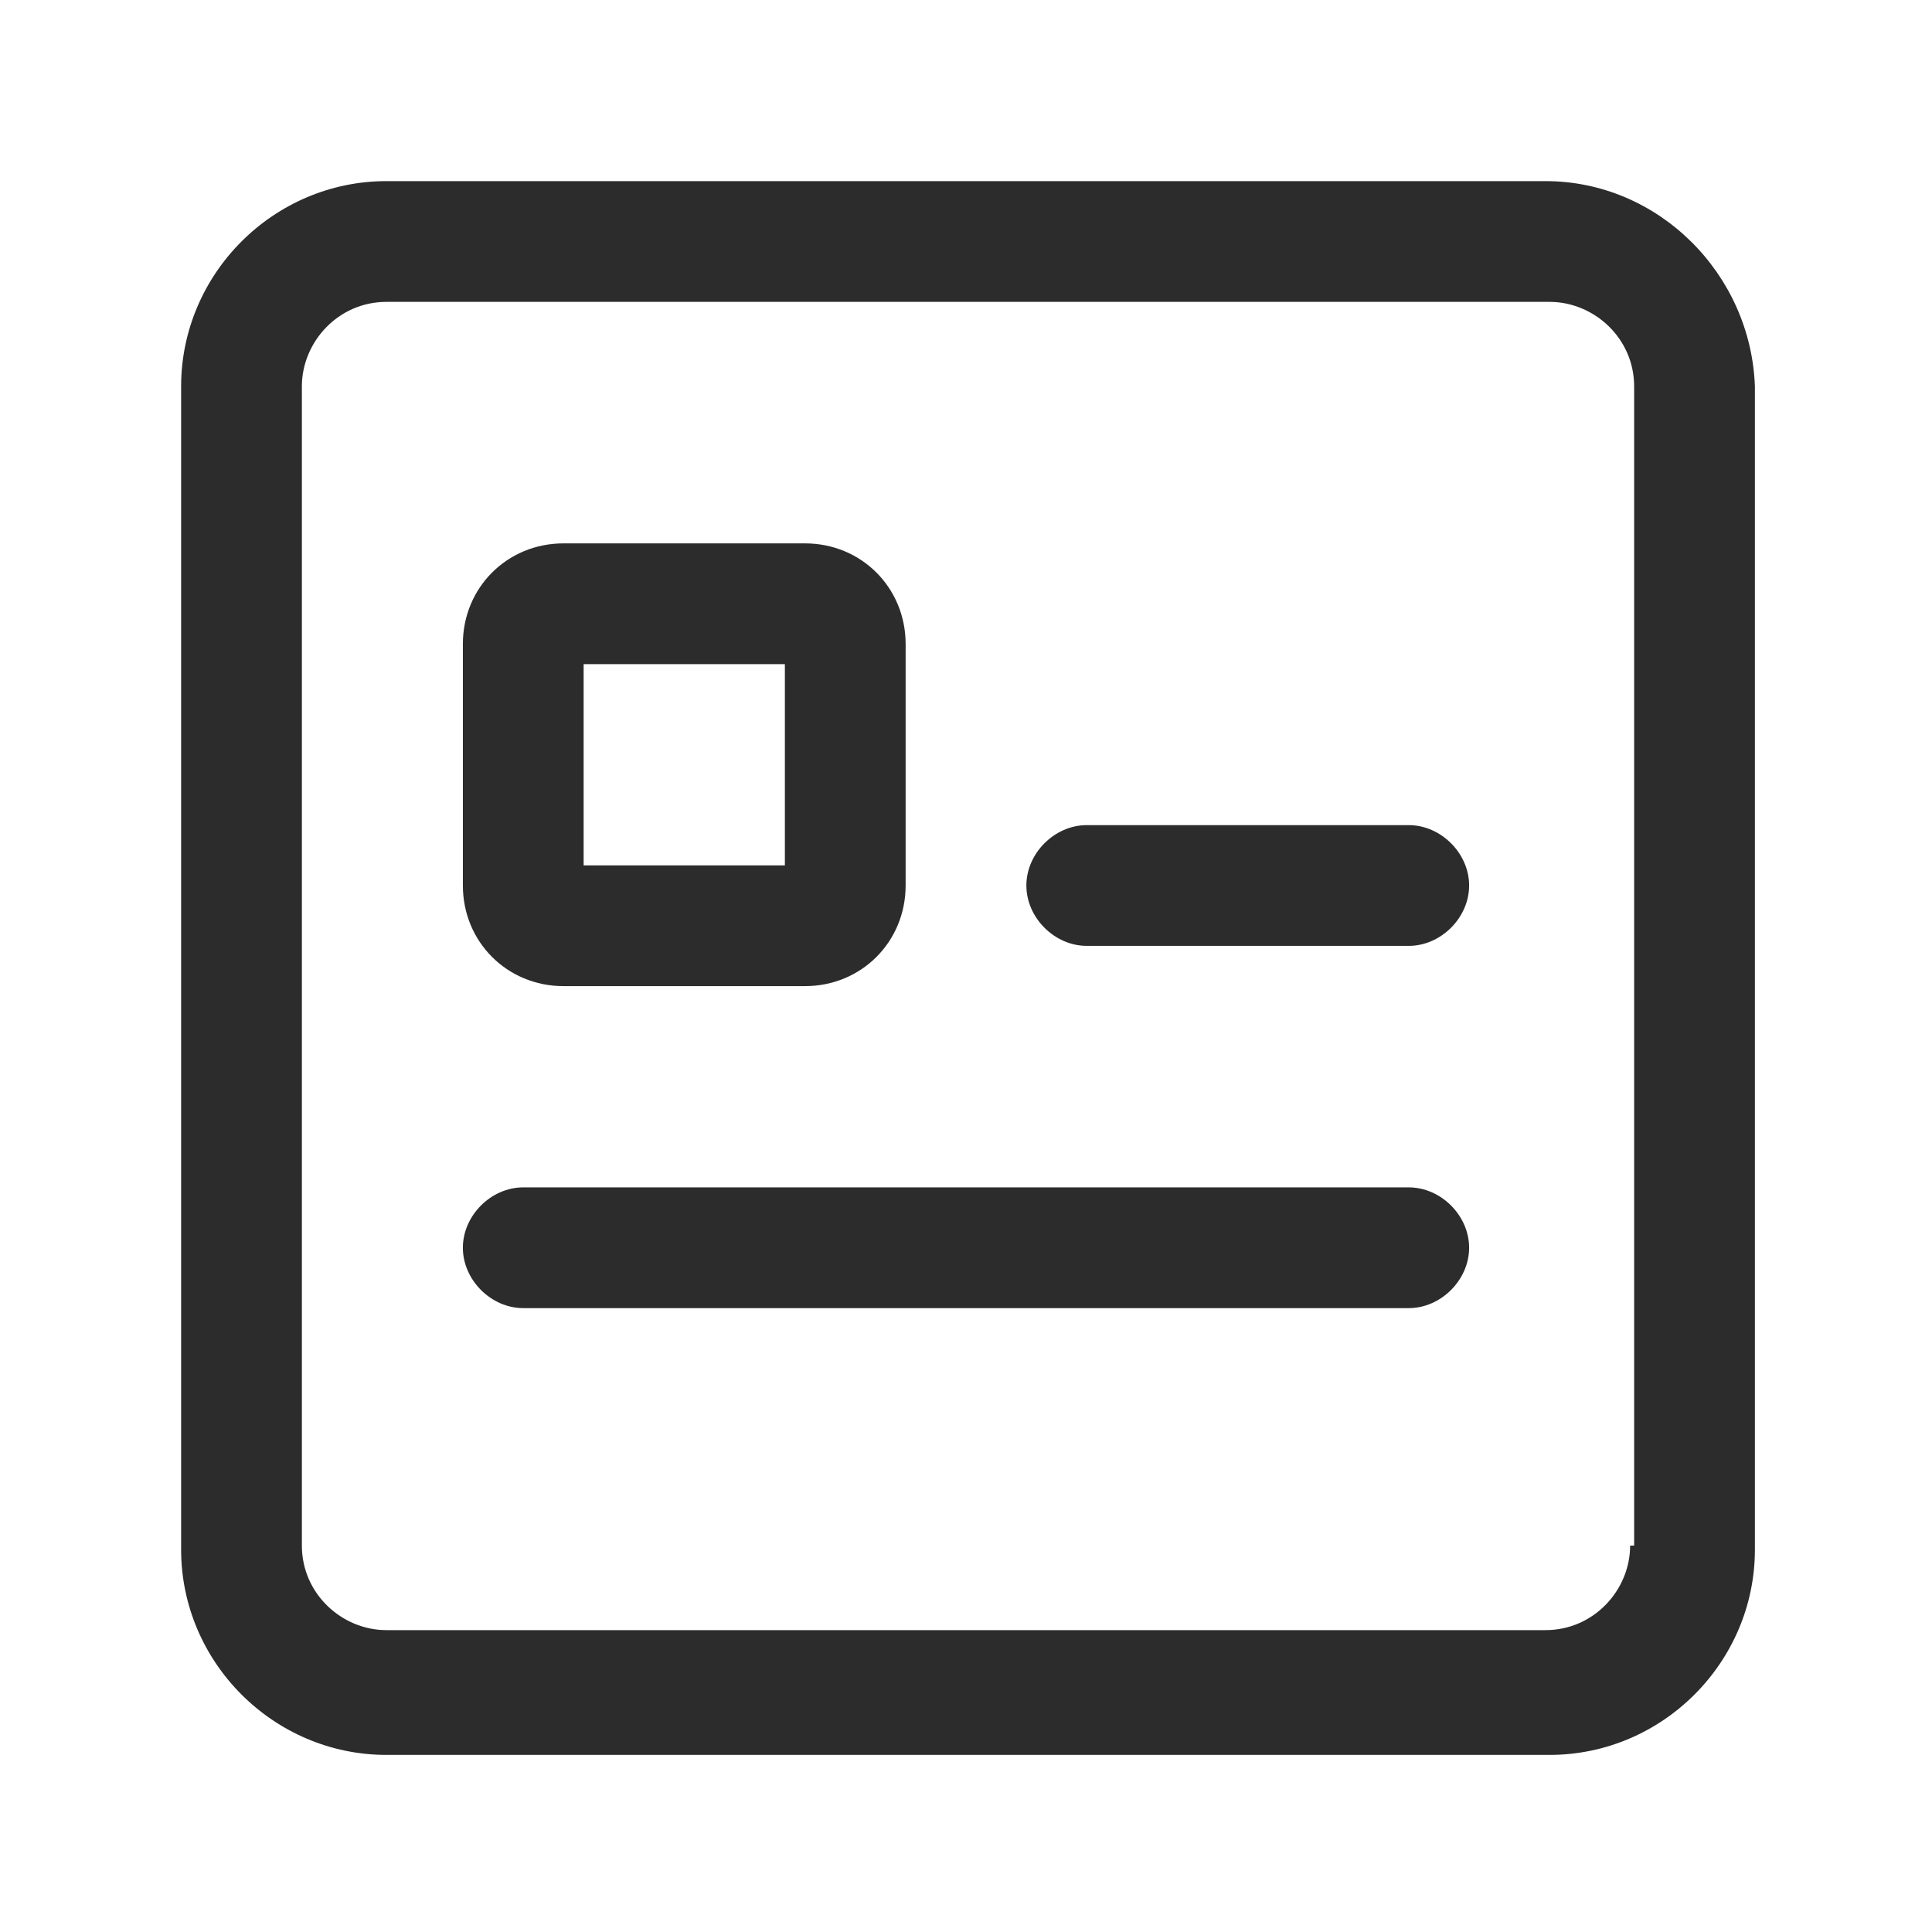
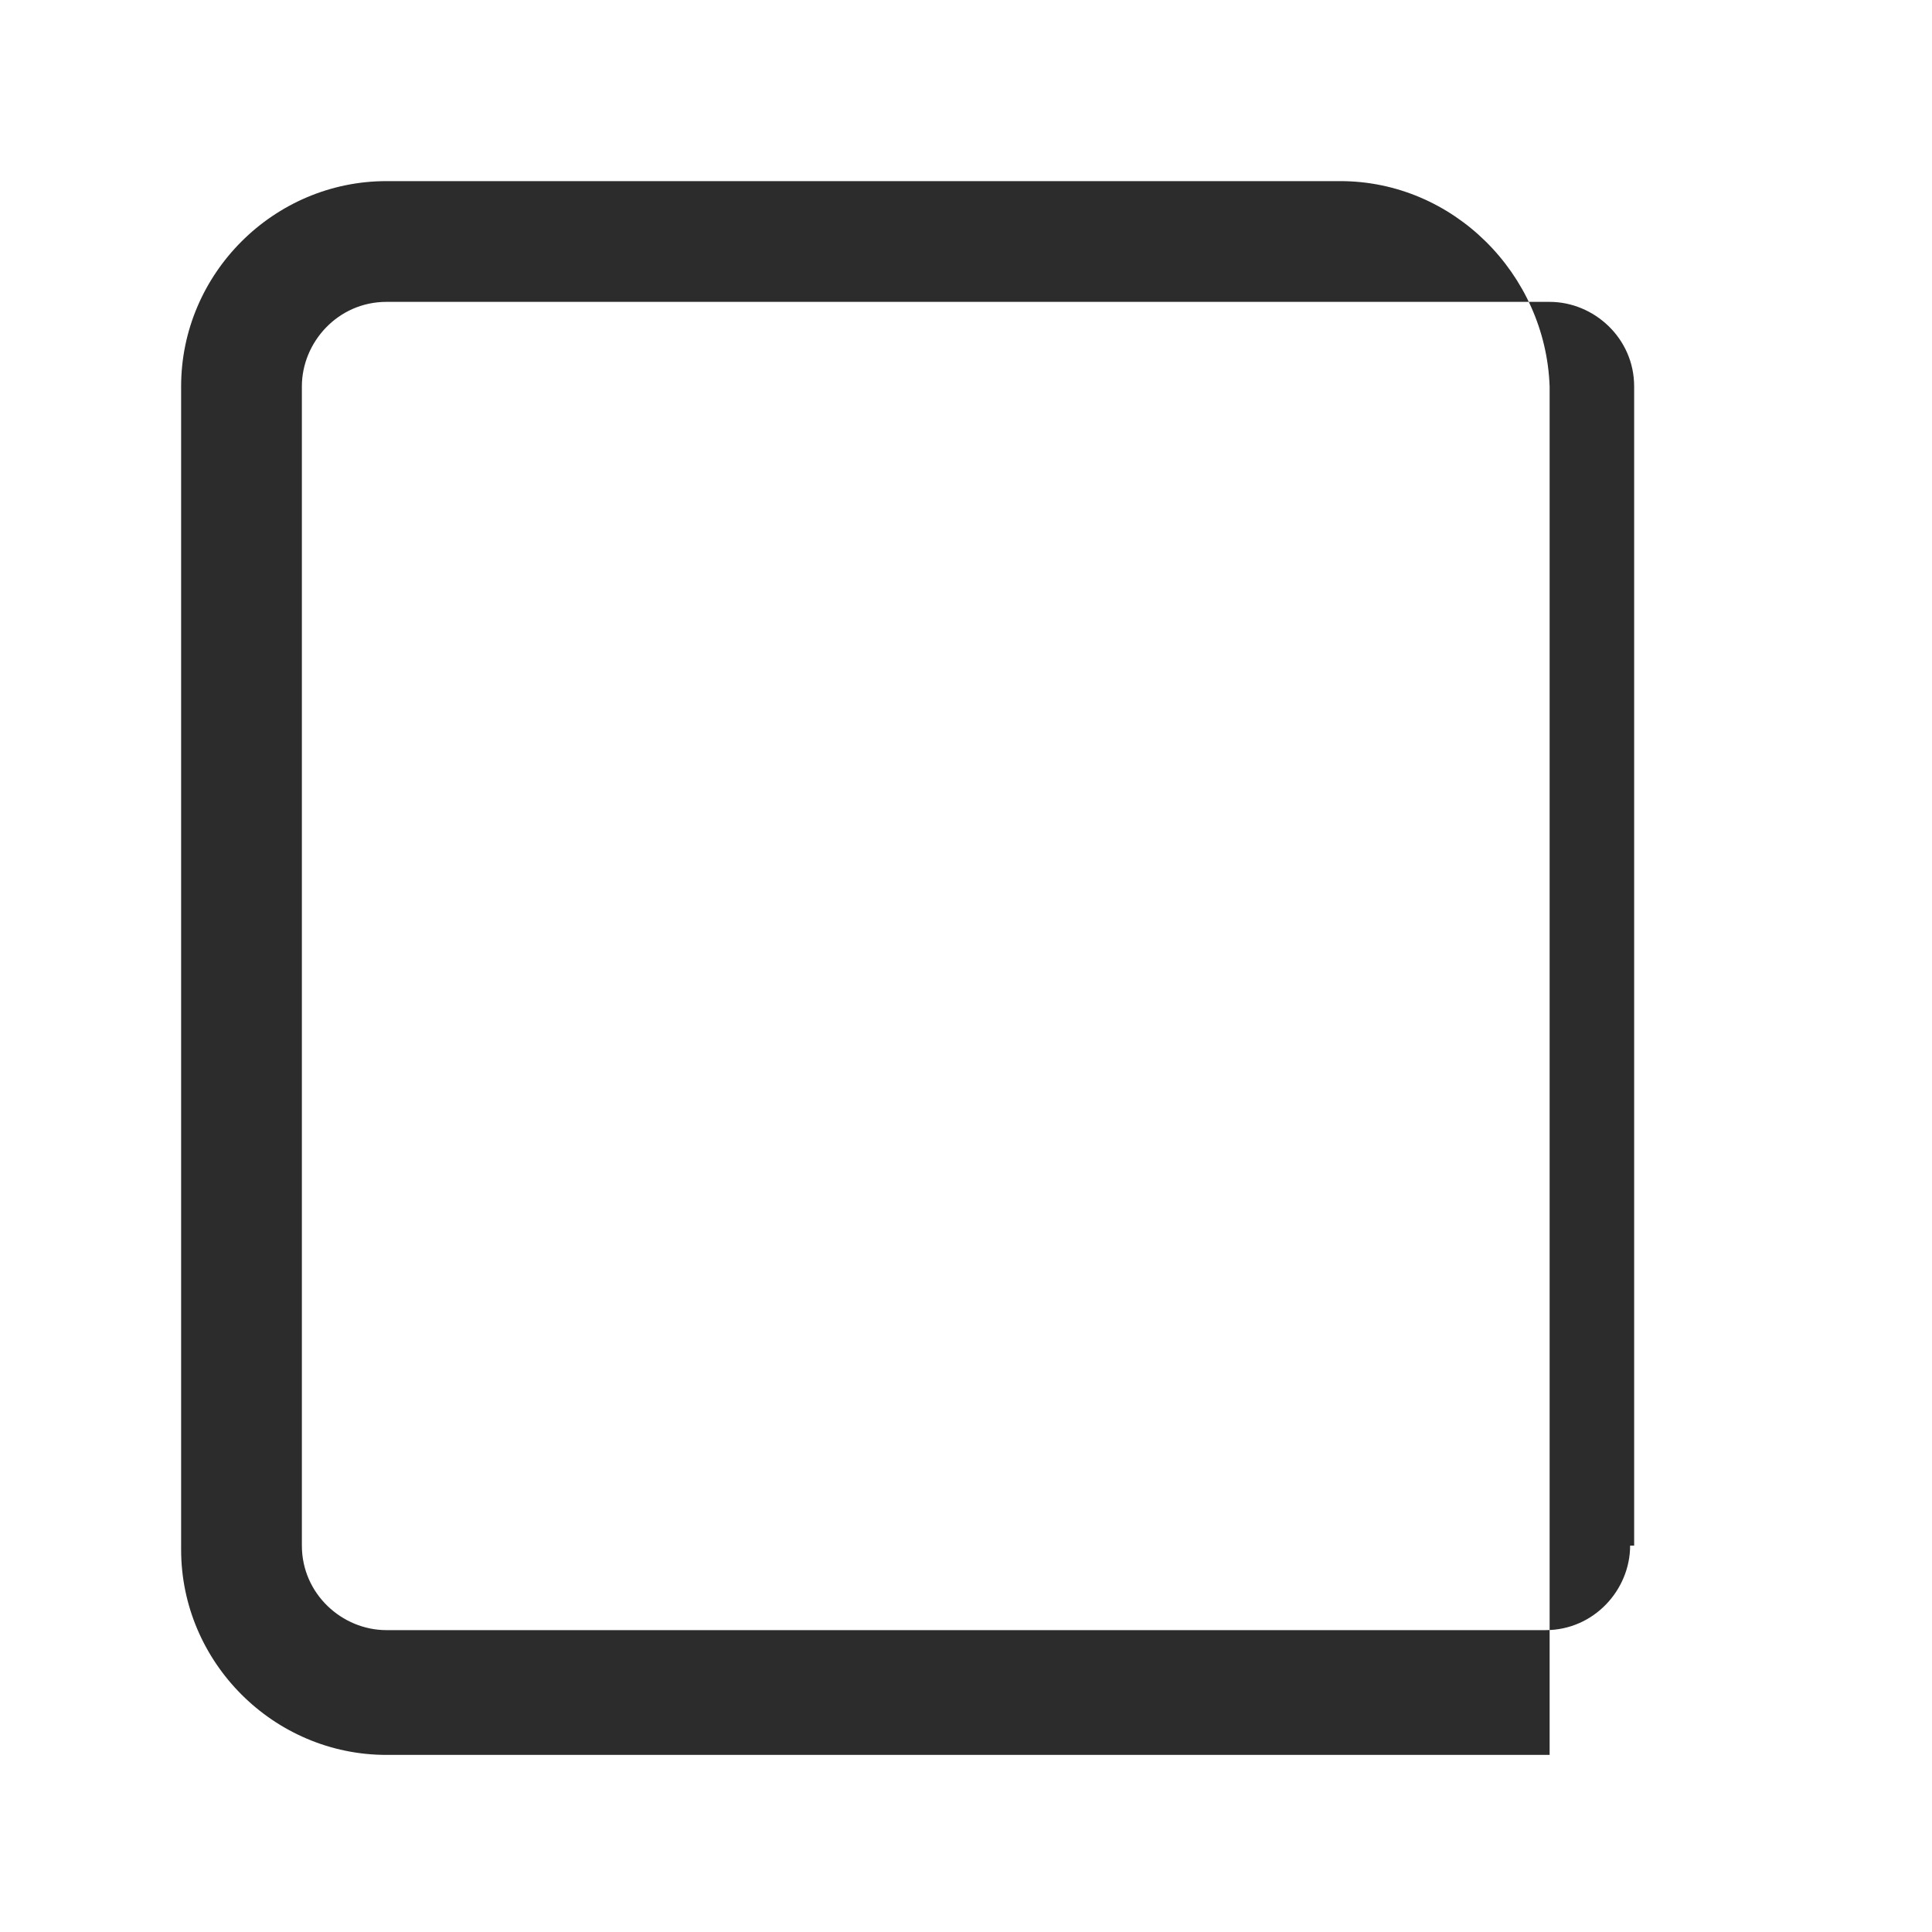
<svg xmlns="http://www.w3.org/2000/svg" t="1686317303233" class="icon" viewBox="0 0 1024 1024" version="1.1" p-id="8507" width="200" height="200">
-   <path d="M819.2 96H204.8c-59.733 0-108.8 49.067-108.8 108.8v616.533c0 59.733 49.067 108.8 108.8 108.8h616.533c59.733 0 108.8-49.067 108.8-108.8V204.8c-2.133-59.733-51.2-108.8-110.933-108.8z m44.8 723.2c0 23.467-19.2 44.8-44.8 44.8H204.8c-23.467 0-44.8-19.2-44.8-44.8V204.8c0-23.467 19.2-44.8 44.8-44.8h616.533c23.467 0 44.8 19.2 44.8 44.8v614.4z" fill="#2c2c2c" p-id="8508" />
-   <path d="M298.667 522.667h128c29.867 0 53.333-23.467 53.333-53.333v-128c0-29.867-23.467-53.333-53.333-53.333h-128c-29.867 0-53.333 23.467-53.333 53.333v128c0 29.867 23.467 53.333 53.333 53.333z m10.667-170.667h106.667v106.667h-106.667v-106.667zM746.667 437.333h-170.667c-17.067 0-32 14.933-32 32s14.933 32 32 32h170.667c17.067 0 32-14.933 32-32s-14.933-32-32-32zM746.667 629.333H277.333c-17.067 0-32 14.933-32 32s14.933 32 32 32h469.333c17.067 0 32-14.933 32-32s-14.933-32-32-32z" fill="#2c2c2c" p-id="8509" />
+   <path d="M819.2 96H204.8c-59.733 0-108.8 49.067-108.8 108.8v616.533c0 59.733 49.067 108.8 108.8 108.8h616.533V204.8c-2.133-59.733-51.2-108.8-110.933-108.8z m44.8 723.2c0 23.467-19.2 44.8-44.8 44.8H204.8c-23.467 0-44.8-19.2-44.8-44.8V204.8c0-23.467 19.2-44.8 44.8-44.8h616.533c23.467 0 44.8 19.2 44.8 44.8v614.4z" fill="#2c2c2c" p-id="8508" />
</svg>